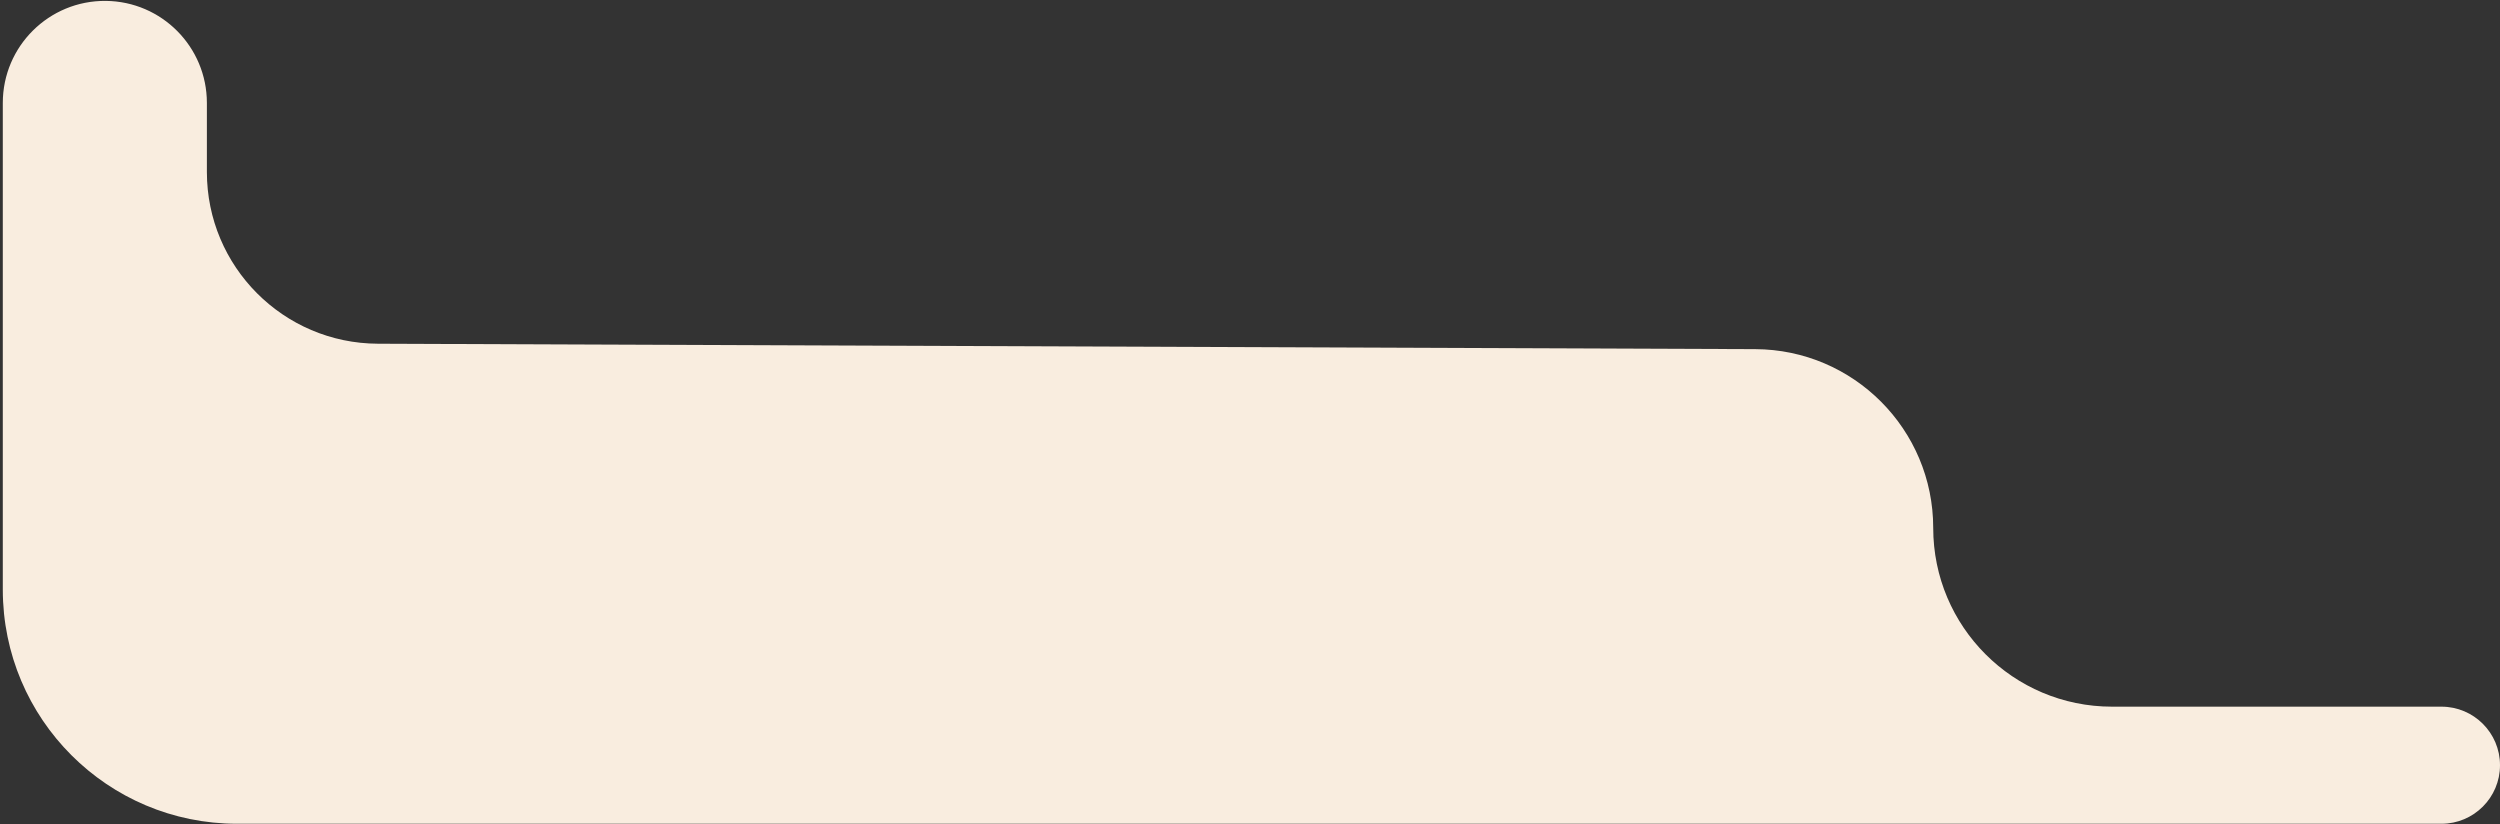
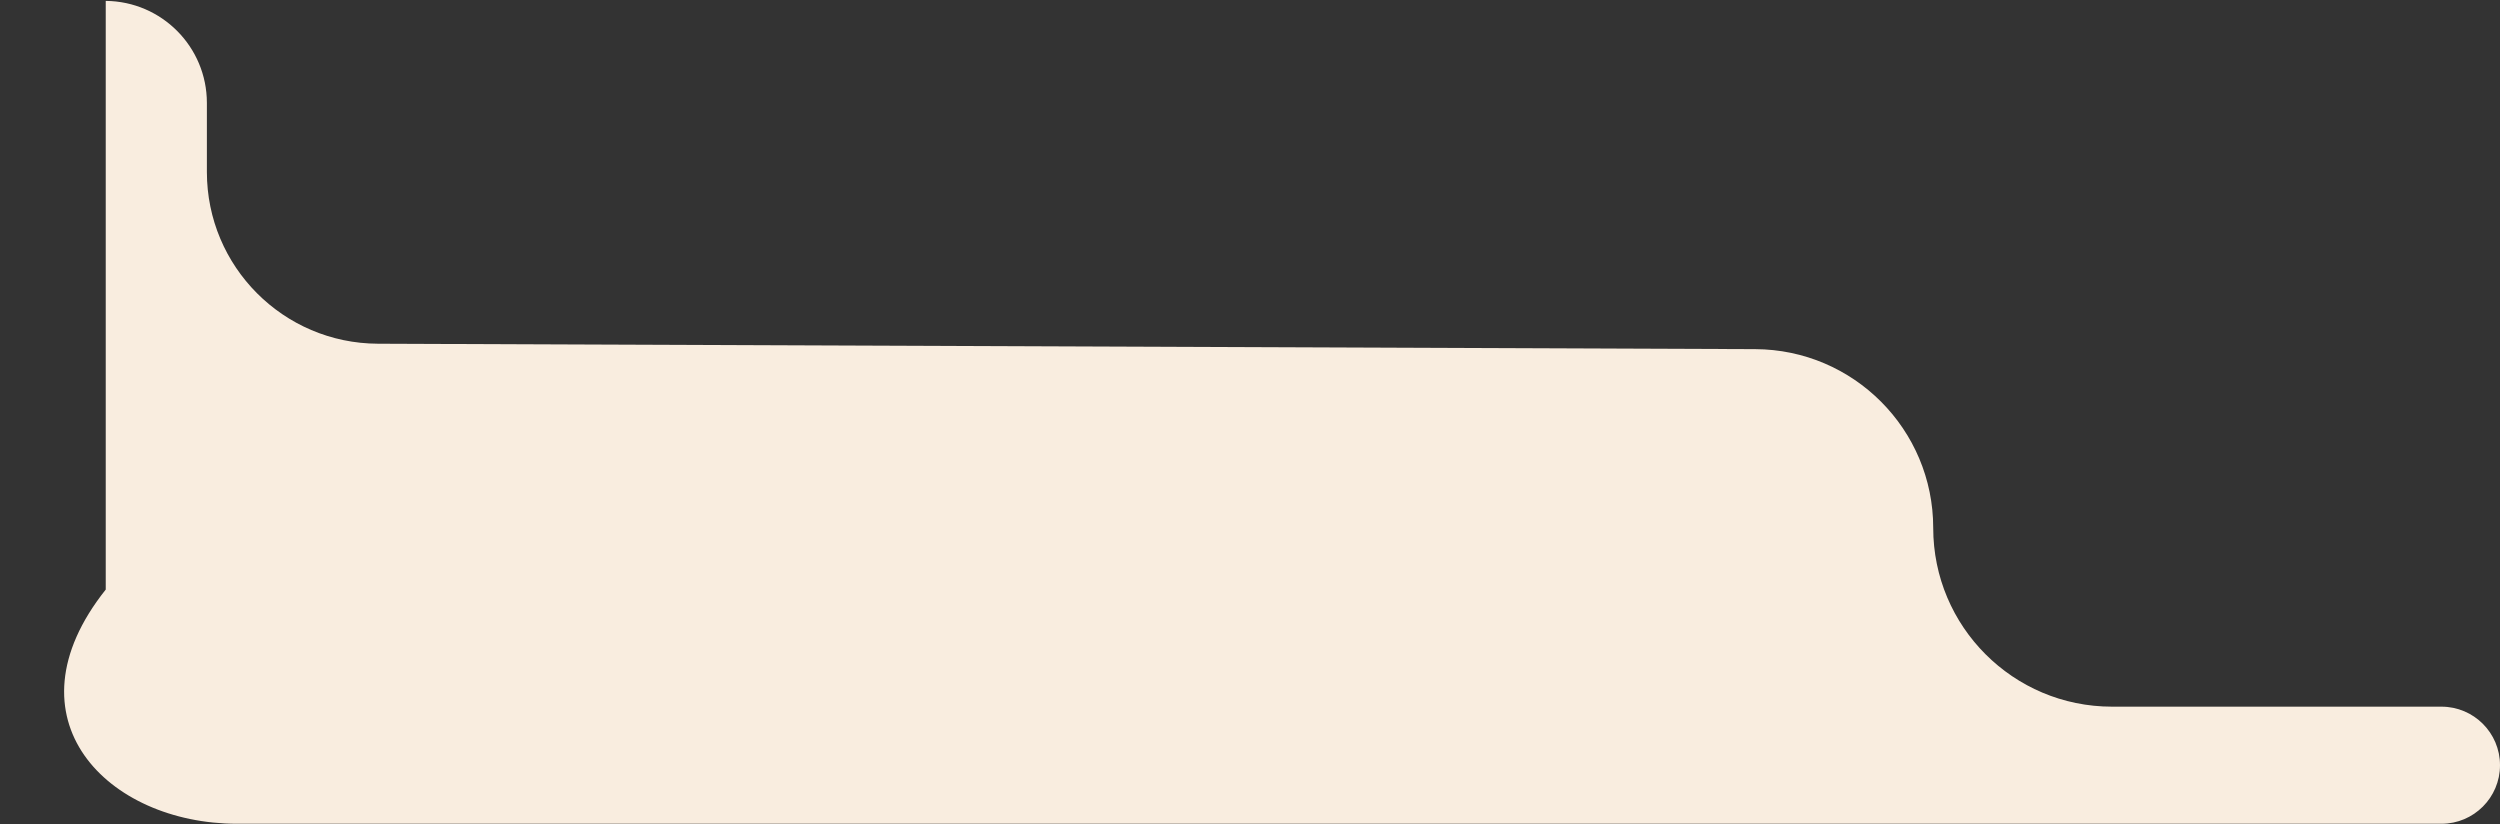
<svg xmlns="http://www.w3.org/2000/svg" width="752" height="248" viewBox="0 0 752 248" fill="none">
  <rect x="0" y="0" width="752" height="248" fill="#333333" stroke="none" />
-   <path d="M71.287 247.787H734.389C744.115 247.787 752 239.902 752 230.176C752 220.449 744.115 212.564 734.389 212.564H635.282C605.585 212.564 581.511 188.49 581.511 158.793C581.511 129.179 557.566 105.14 527.952 105.023L113.678 103.391C85.232 103.279 62.23 80.186 62.23 51.739V30.965C62.23 14.118 48.652 0.42 31.806 0.272C14.749 0.122 0.842 13.908 0.842 30.965V177.342C0.842 216.248 32.382 247.787 71.287 247.787Z" fill="#F9EDDF" />
+   <path d="M71.287 247.787H734.389C744.115 247.787 752 239.902 752 230.176C752 220.449 744.115 212.564 734.389 212.564H635.282C605.585 212.564 581.511 188.49 581.511 158.793C581.511 129.179 557.566 105.14 527.952 105.023L113.678 103.391C85.232 103.279 62.23 80.186 62.23 51.739V30.965C62.23 14.118 48.652 0.42 31.806 0.272V177.342C0.842 216.248 32.382 247.787 71.287 247.787Z" fill="#F9EDDF" />
</svg>